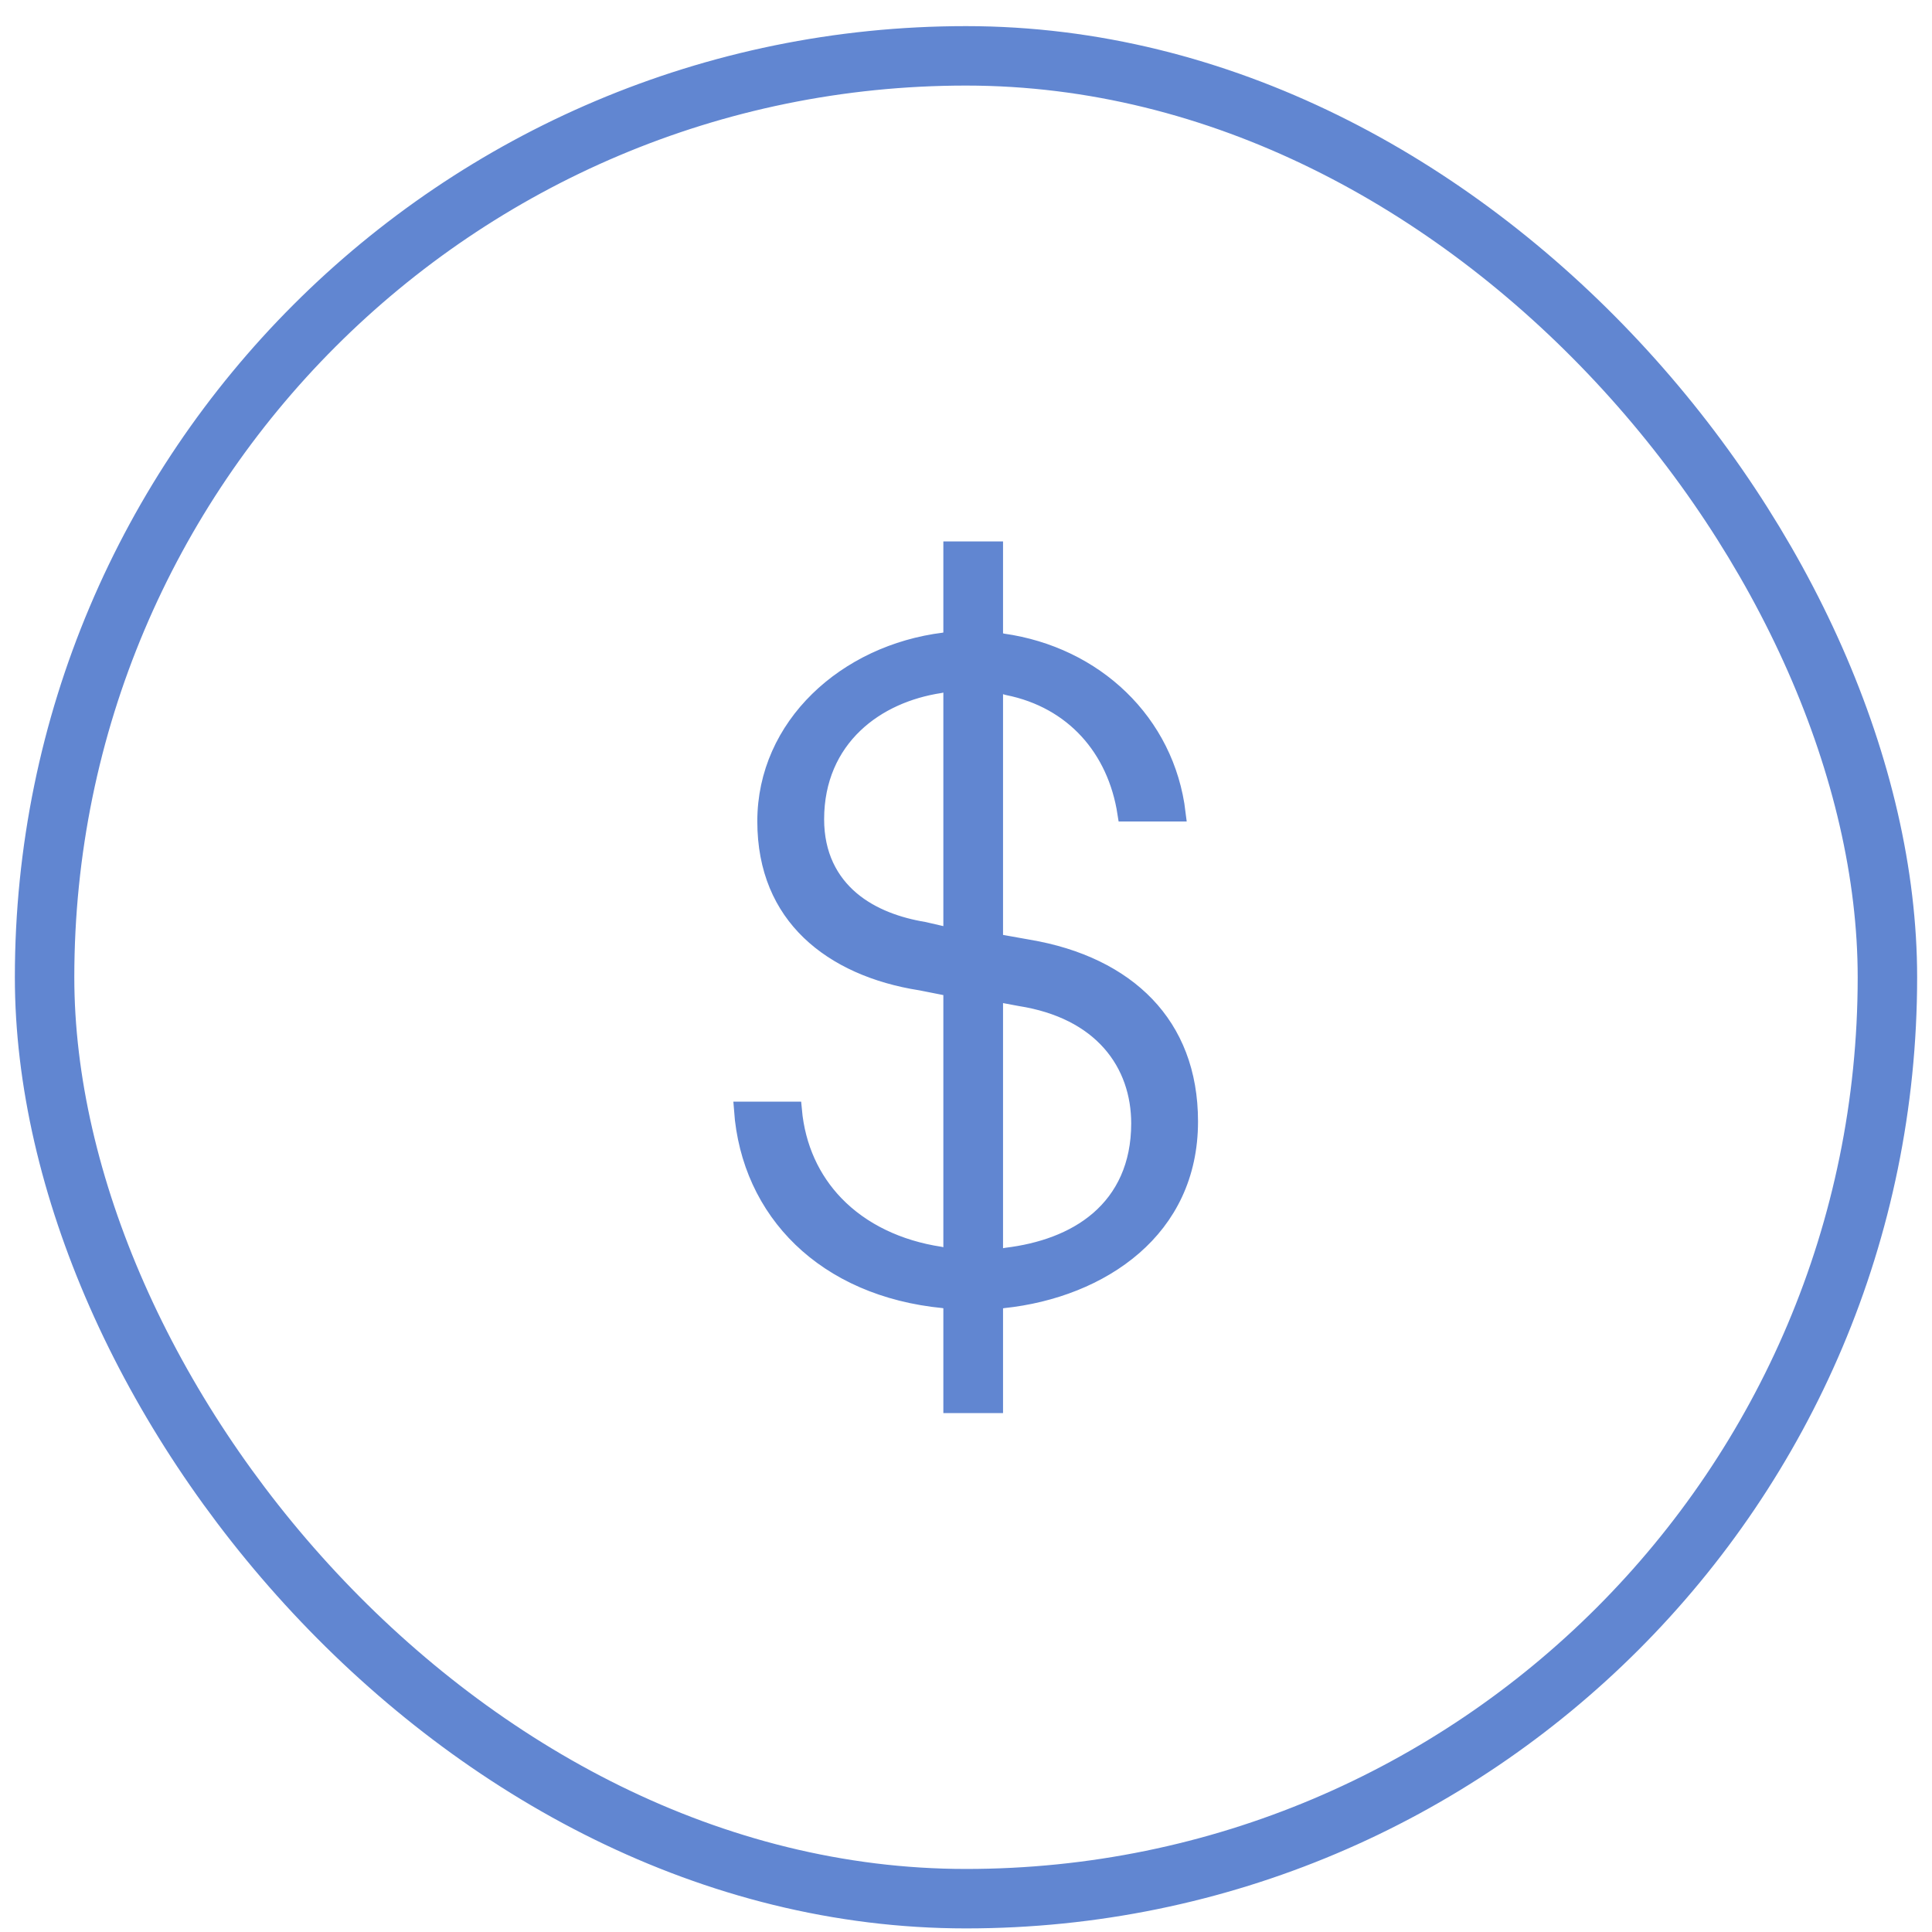
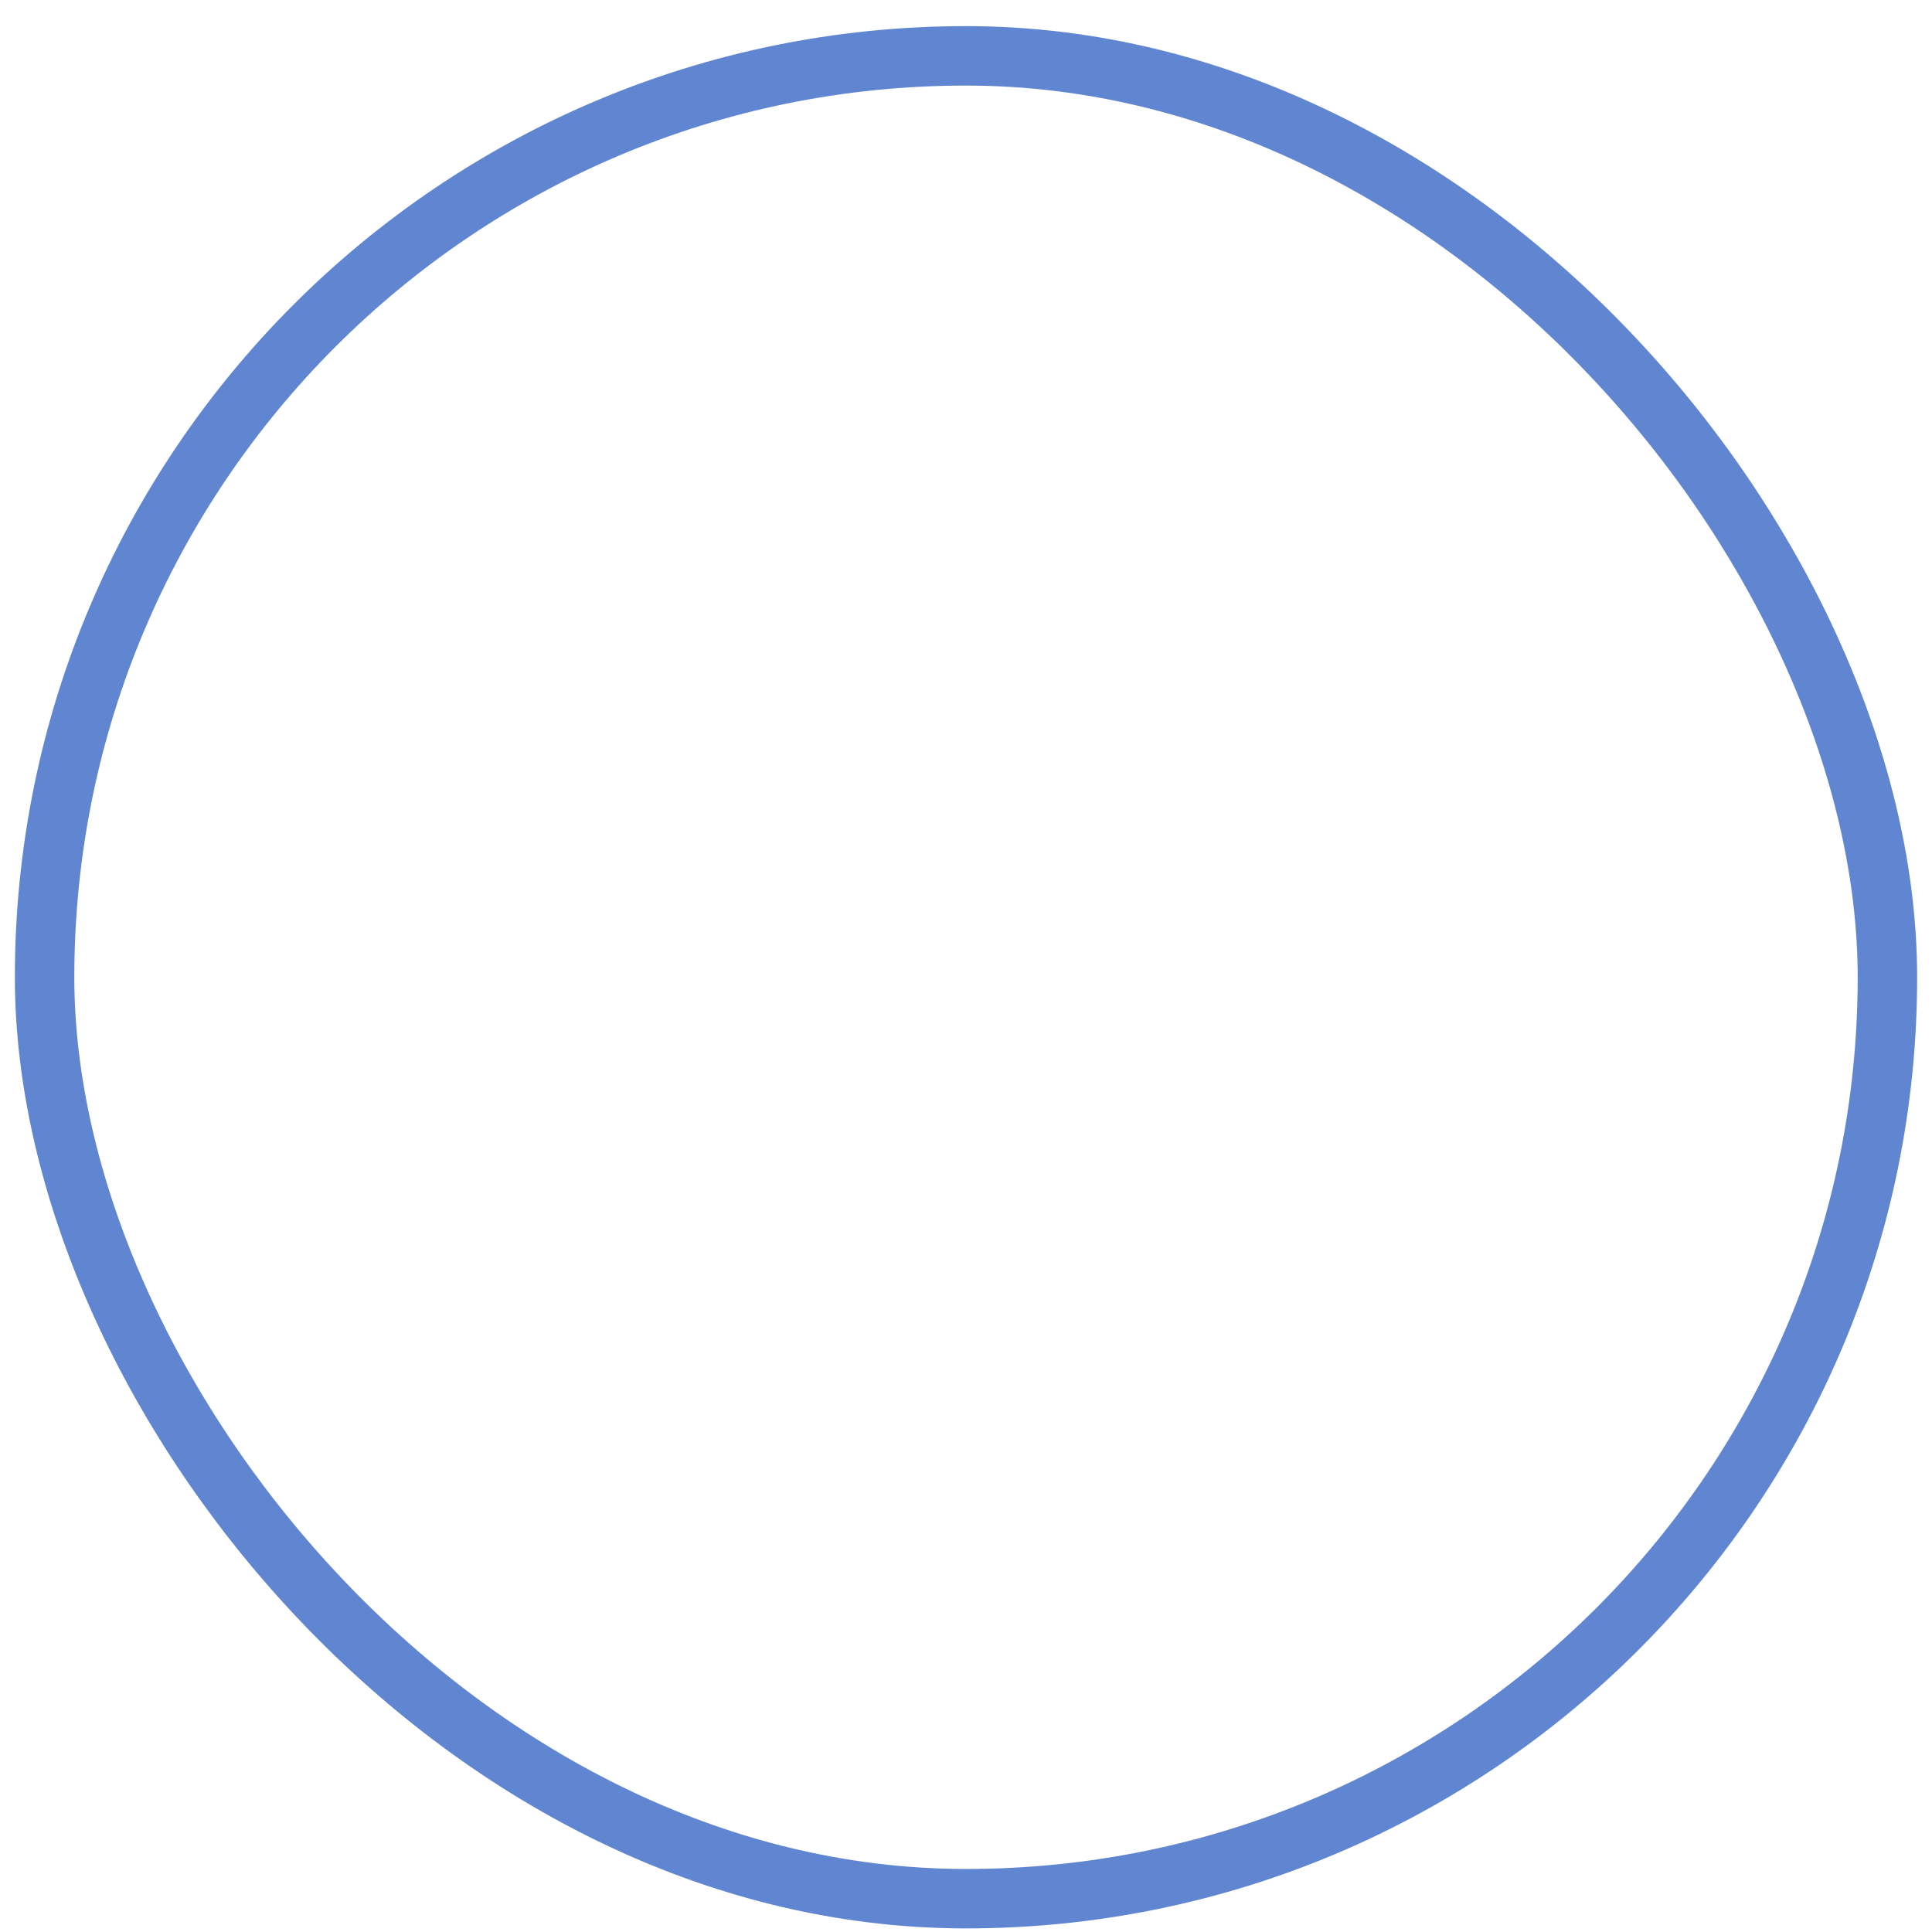
<svg xmlns="http://www.w3.org/2000/svg" width="65" height="65" viewBox="0 0 65 65" fill="none">
  <rect x="1.5" y="1.879" width="62" height="62" rx="31" stroke="#6186D1" stroke-width="2" />
-   <path fill-rule="evenodd" clip-rule="evenodd" d="M32.016 18.494V21.502L31.761 21.56C28.458 21.968 25.757 24.418 25.757 27.631C25.757 29.255 26.322 30.471 27.231 31.348C28.154 32.238 29.462 32.807 30.971 33.044L30.975 33.044L32.016 33.25V42.312L31.624 42.22C30.236 42.008 29 41.431 28.105 40.501C27.318 39.682 26.815 38.611 26.7 37.341H24.972C25.222 40.771 27.753 43.347 31.748 43.734L32.016 43.781V47.263H33.468V43.784L33.754 43.734C35.41 43.561 36.992 42.956 38.148 41.949C39.29 40.954 40.028 39.558 40.028 37.73C40.028 36.075 39.491 34.771 38.569 33.807C37.638 32.835 36.281 32.172 34.595 31.888L33.468 31.687V22.986L33.905 23.112C36.111 23.555 37.538 25.191 37.873 27.36H39.612C39.244 24.29 36.837 22.03 33.736 21.592L33.468 21.526V18.494H32.016ZM32.016 22.95V31.508L31.086 31.293C30.233 31.152 29.337 30.848 28.642 30.262C27.925 29.656 27.449 28.769 27.449 27.565C27.449 26.209 27.959 25.142 28.753 24.383C29.535 23.634 30.571 23.203 31.624 23.042L32.016 22.95ZM33.468 33.413L34.318 33.572C35.661 33.784 36.672 34.315 37.35 35.08C38.031 35.849 38.336 36.81 38.336 37.797C38.336 39.219 37.808 40.29 36.953 41.027C36.118 41.745 35.009 42.116 33.867 42.255L33.468 42.327V33.413Z" fill="#6186D1" stroke="#6186D1" stroke-width="0.556" />
</svg>